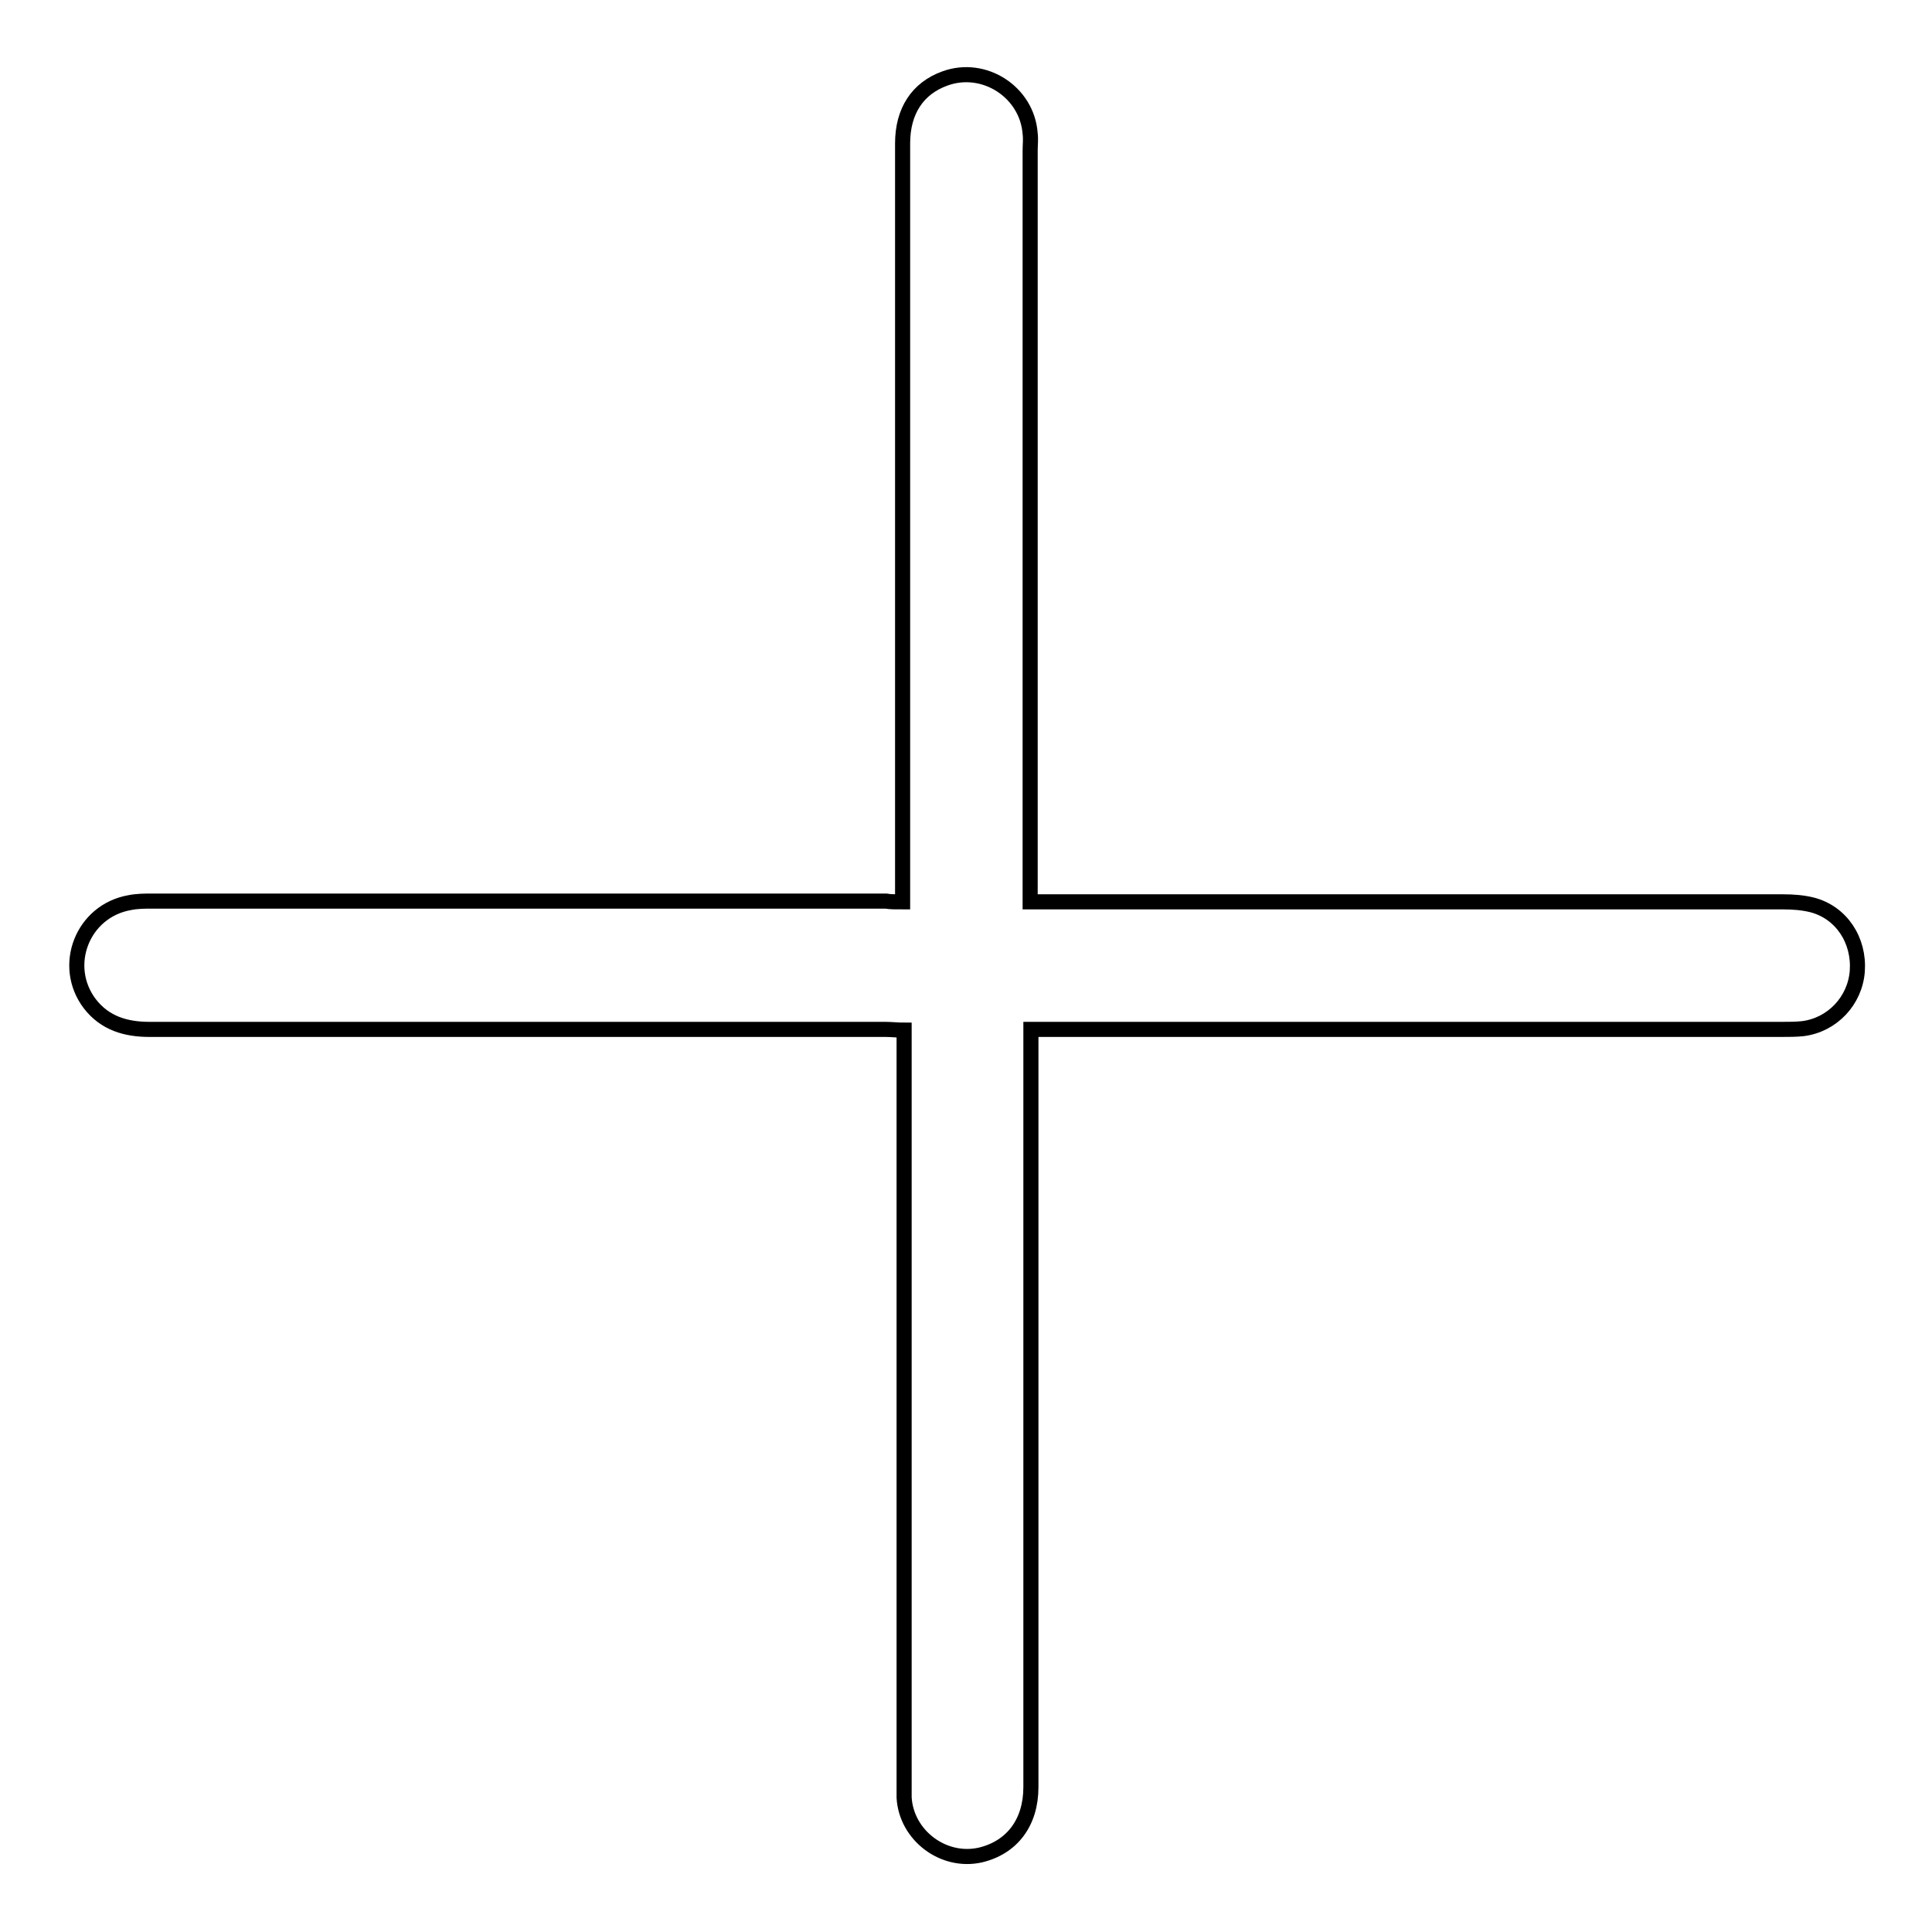
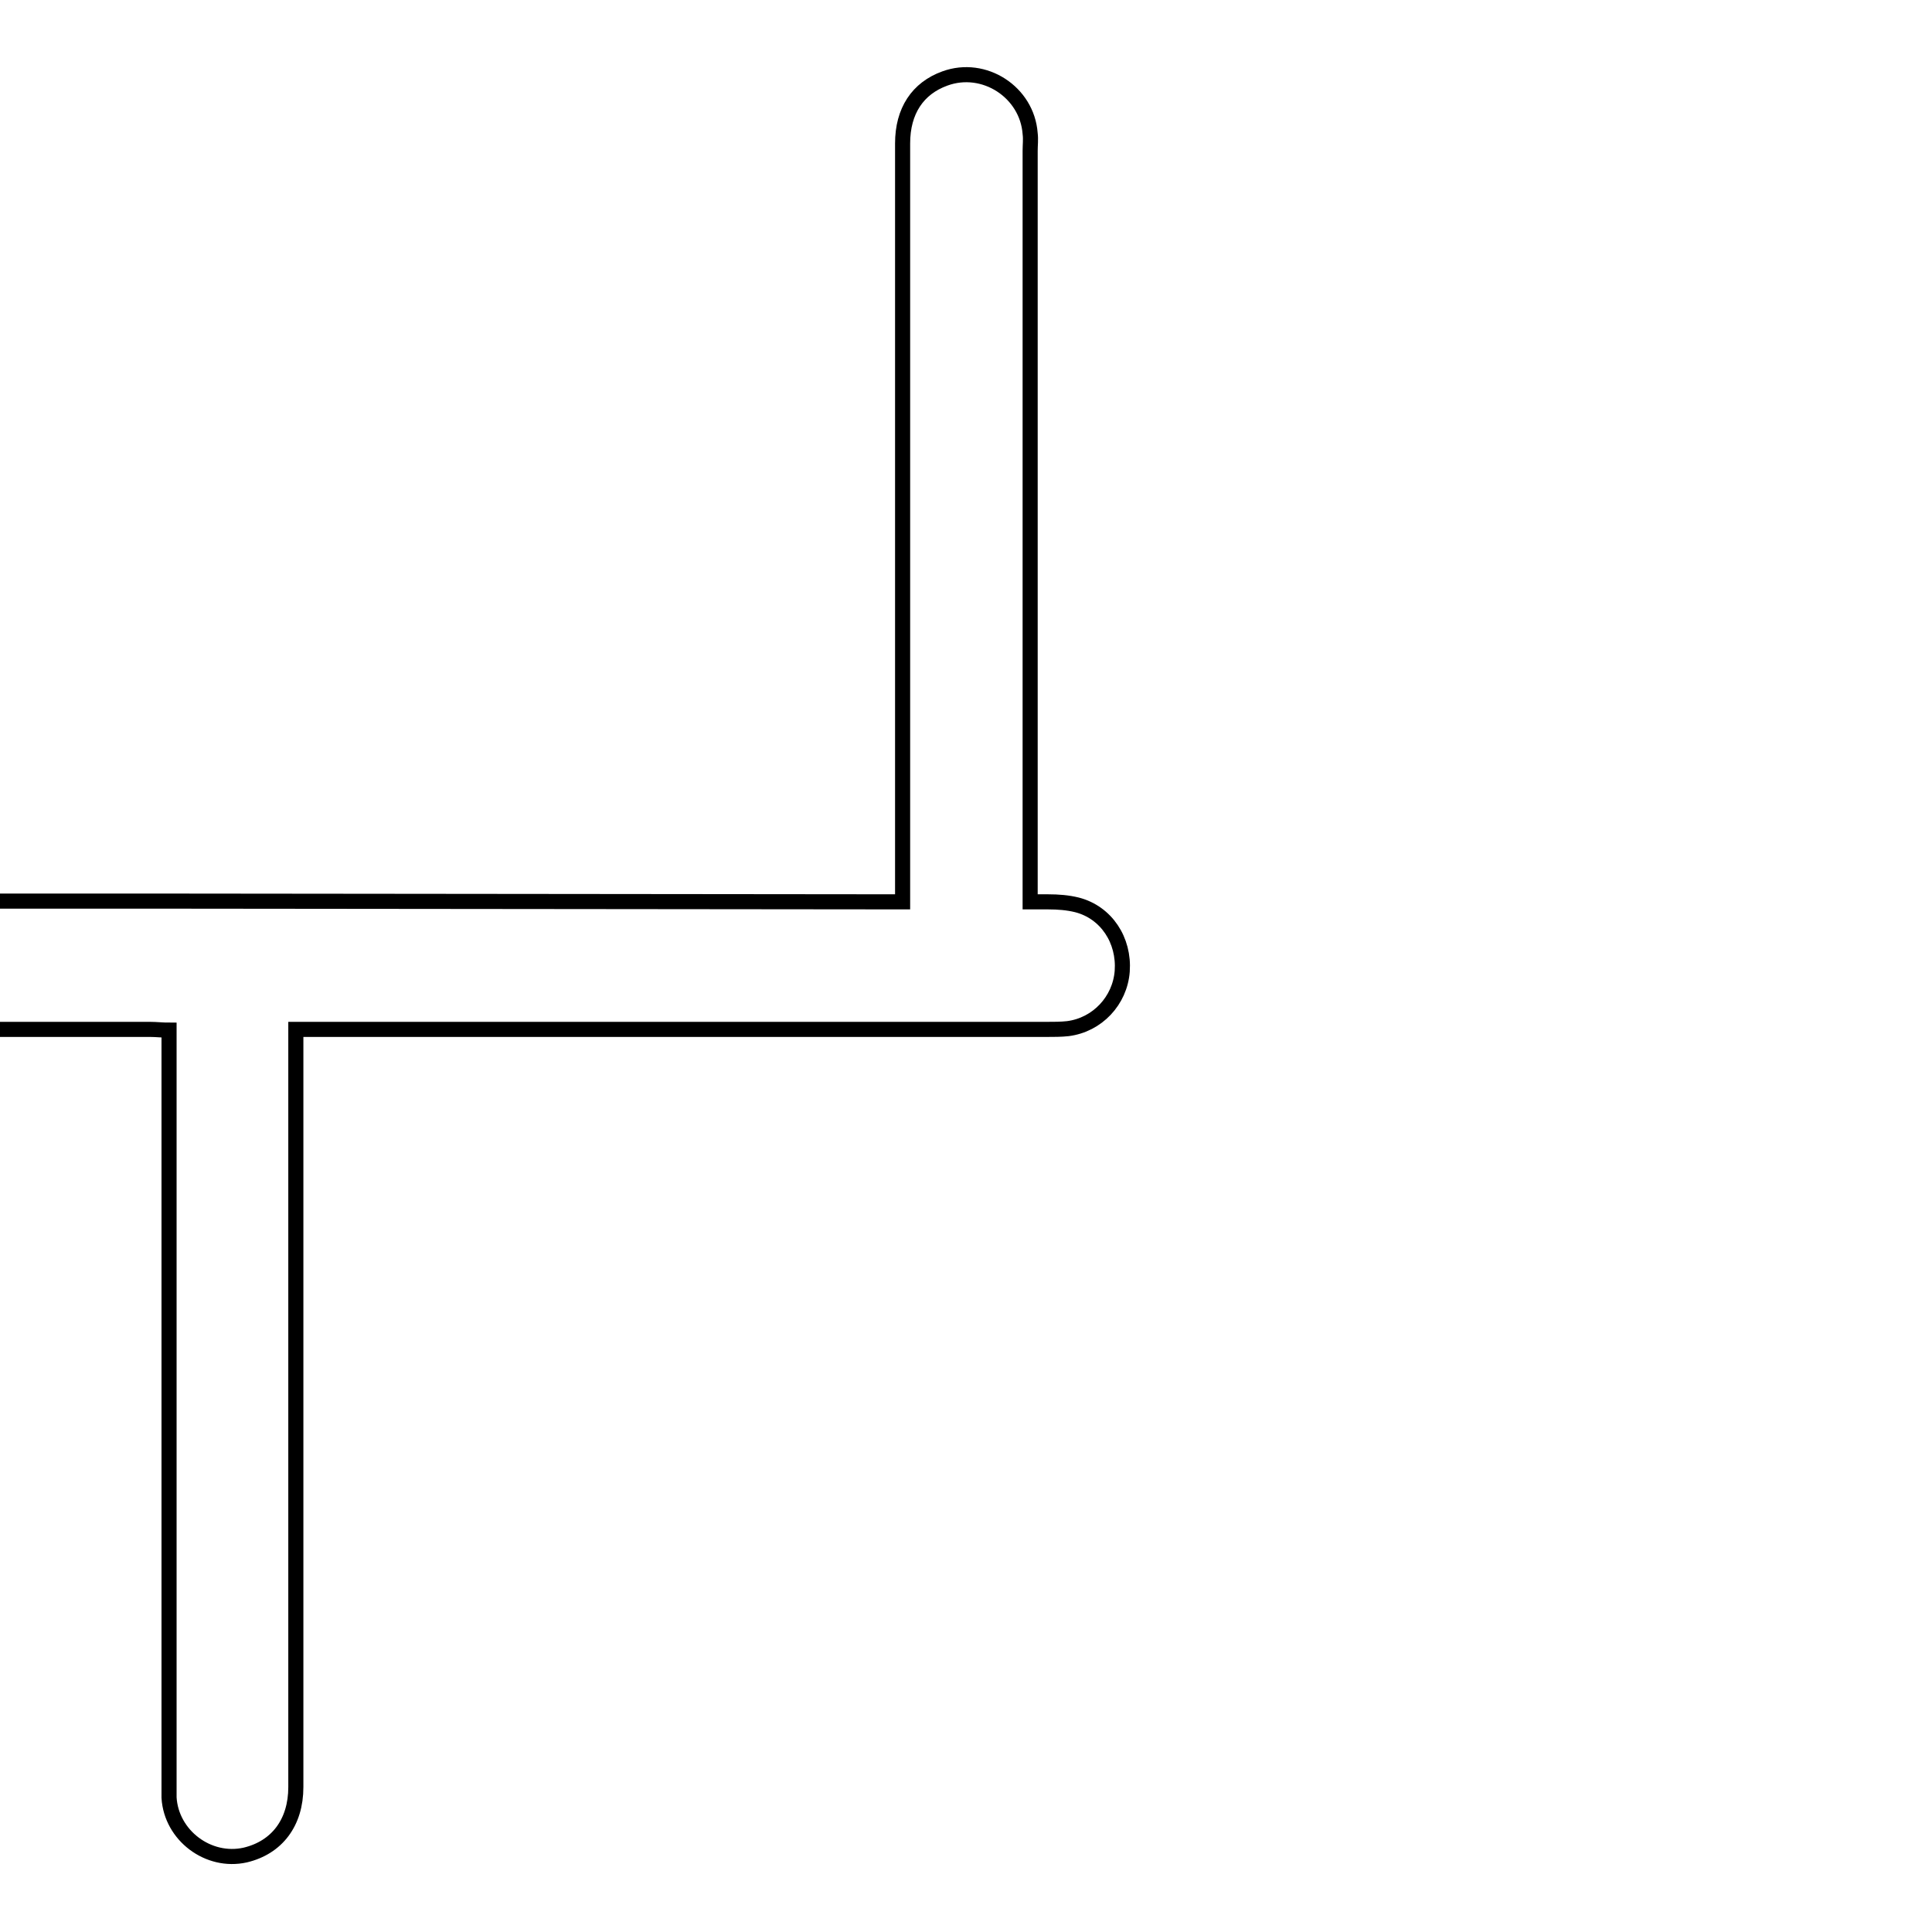
<svg xmlns="http://www.w3.org/2000/svg" version="1.1" x="0px" y="0px" viewBox="0 0 256 256" enable-background="new 0 0 256 256" xml:space="preserve">
  <g>
-     <path stroke-width="2" fill-opacity="0" stroke="#000000" d="M119.6,119.5c0-1.1,0-1.8,0-2.6c0-32.6,0-65.3,0-97.9c0-4.3,2-7.3,5.6-8.6c5.2-1.9,10.9,1.8,11.3,7.3 c0.1,0.8,0,1.5,0,2.3c0,32.4,0,64.8,0,97.2c0,0.7,0,1.4,0,2.3c0.9,0,1.6,0,2.4,0c32.5,0,64.9,0,97.4,0c1.3,0,2.6,0.1,3.8,0.4 c3.9,1,6.3,4.7,6,8.8c-0.3,3.9-3.3,7.1-7.2,7.6c-0.9,0.1-1.9,0.1-2.8,0.1c-32.3,0-64.6,0-96.8,0c-0.8,0-1.6,0-2.7,0 c0,0.9,0,1.6,0,2.3c0,32.7,0,65.4,0,98.1c0,4.7-2.5,8-6.7,9c-4.9,1.1-9.8-2.6-10.1-7.6c0-0.7,0-1.4,0-2.1c0-32.4,0-64.8,0-97.2 c0-0.7,0-1.5,0-2.4c-0.9,0-1.7-0.1-2.5-0.1c-32.5,0-65,0-97.5,0c-3.1,0-5.9-0.8-7.9-3.4c-3.8-5-1-12.3,5.3-13.4c1-0.2,2-0.2,3-0.2 c32.4,0,64.8,0,97.2,0C117.9,119.5,118.7,119.5,119.6,119.5z" />
+     <path stroke-width="2" fill-opacity="0" stroke="#000000" d="M119.6,119.5c0-1.1,0-1.8,0-2.6c0-32.6,0-65.3,0-97.9c0-4.3,2-7.3,5.6-8.6c5.2-1.9,10.9,1.8,11.3,7.3 c0.1,0.8,0,1.5,0,2.3c0,32.4,0,64.8,0,97.2c0,0.7,0,1.4,0,2.3c0.9,0,1.6,0,2.4,0c1.3,0,2.6,0.1,3.8,0.4 c3.9,1,6.3,4.7,6,8.8c-0.3,3.9-3.3,7.1-7.2,7.6c-0.9,0.1-1.9,0.1-2.8,0.1c-32.3,0-64.6,0-96.8,0c-0.8,0-1.6,0-2.7,0 c0,0.9,0,1.6,0,2.3c0,32.7,0,65.4,0,98.1c0,4.7-2.5,8-6.7,9c-4.9,1.1-9.8-2.6-10.1-7.6c0-0.7,0-1.4,0-2.1c0-32.4,0-64.8,0-97.2 c0-0.7,0-1.5,0-2.4c-0.9,0-1.7-0.1-2.5-0.1c-32.5,0-65,0-97.5,0c-3.1,0-5.9-0.8-7.9-3.4c-3.8-5-1-12.3,5.3-13.4c1-0.2,2-0.2,3-0.2 c32.4,0,64.8,0,97.2,0C117.9,119.5,118.7,119.5,119.6,119.5z" />
  </g>
</svg>